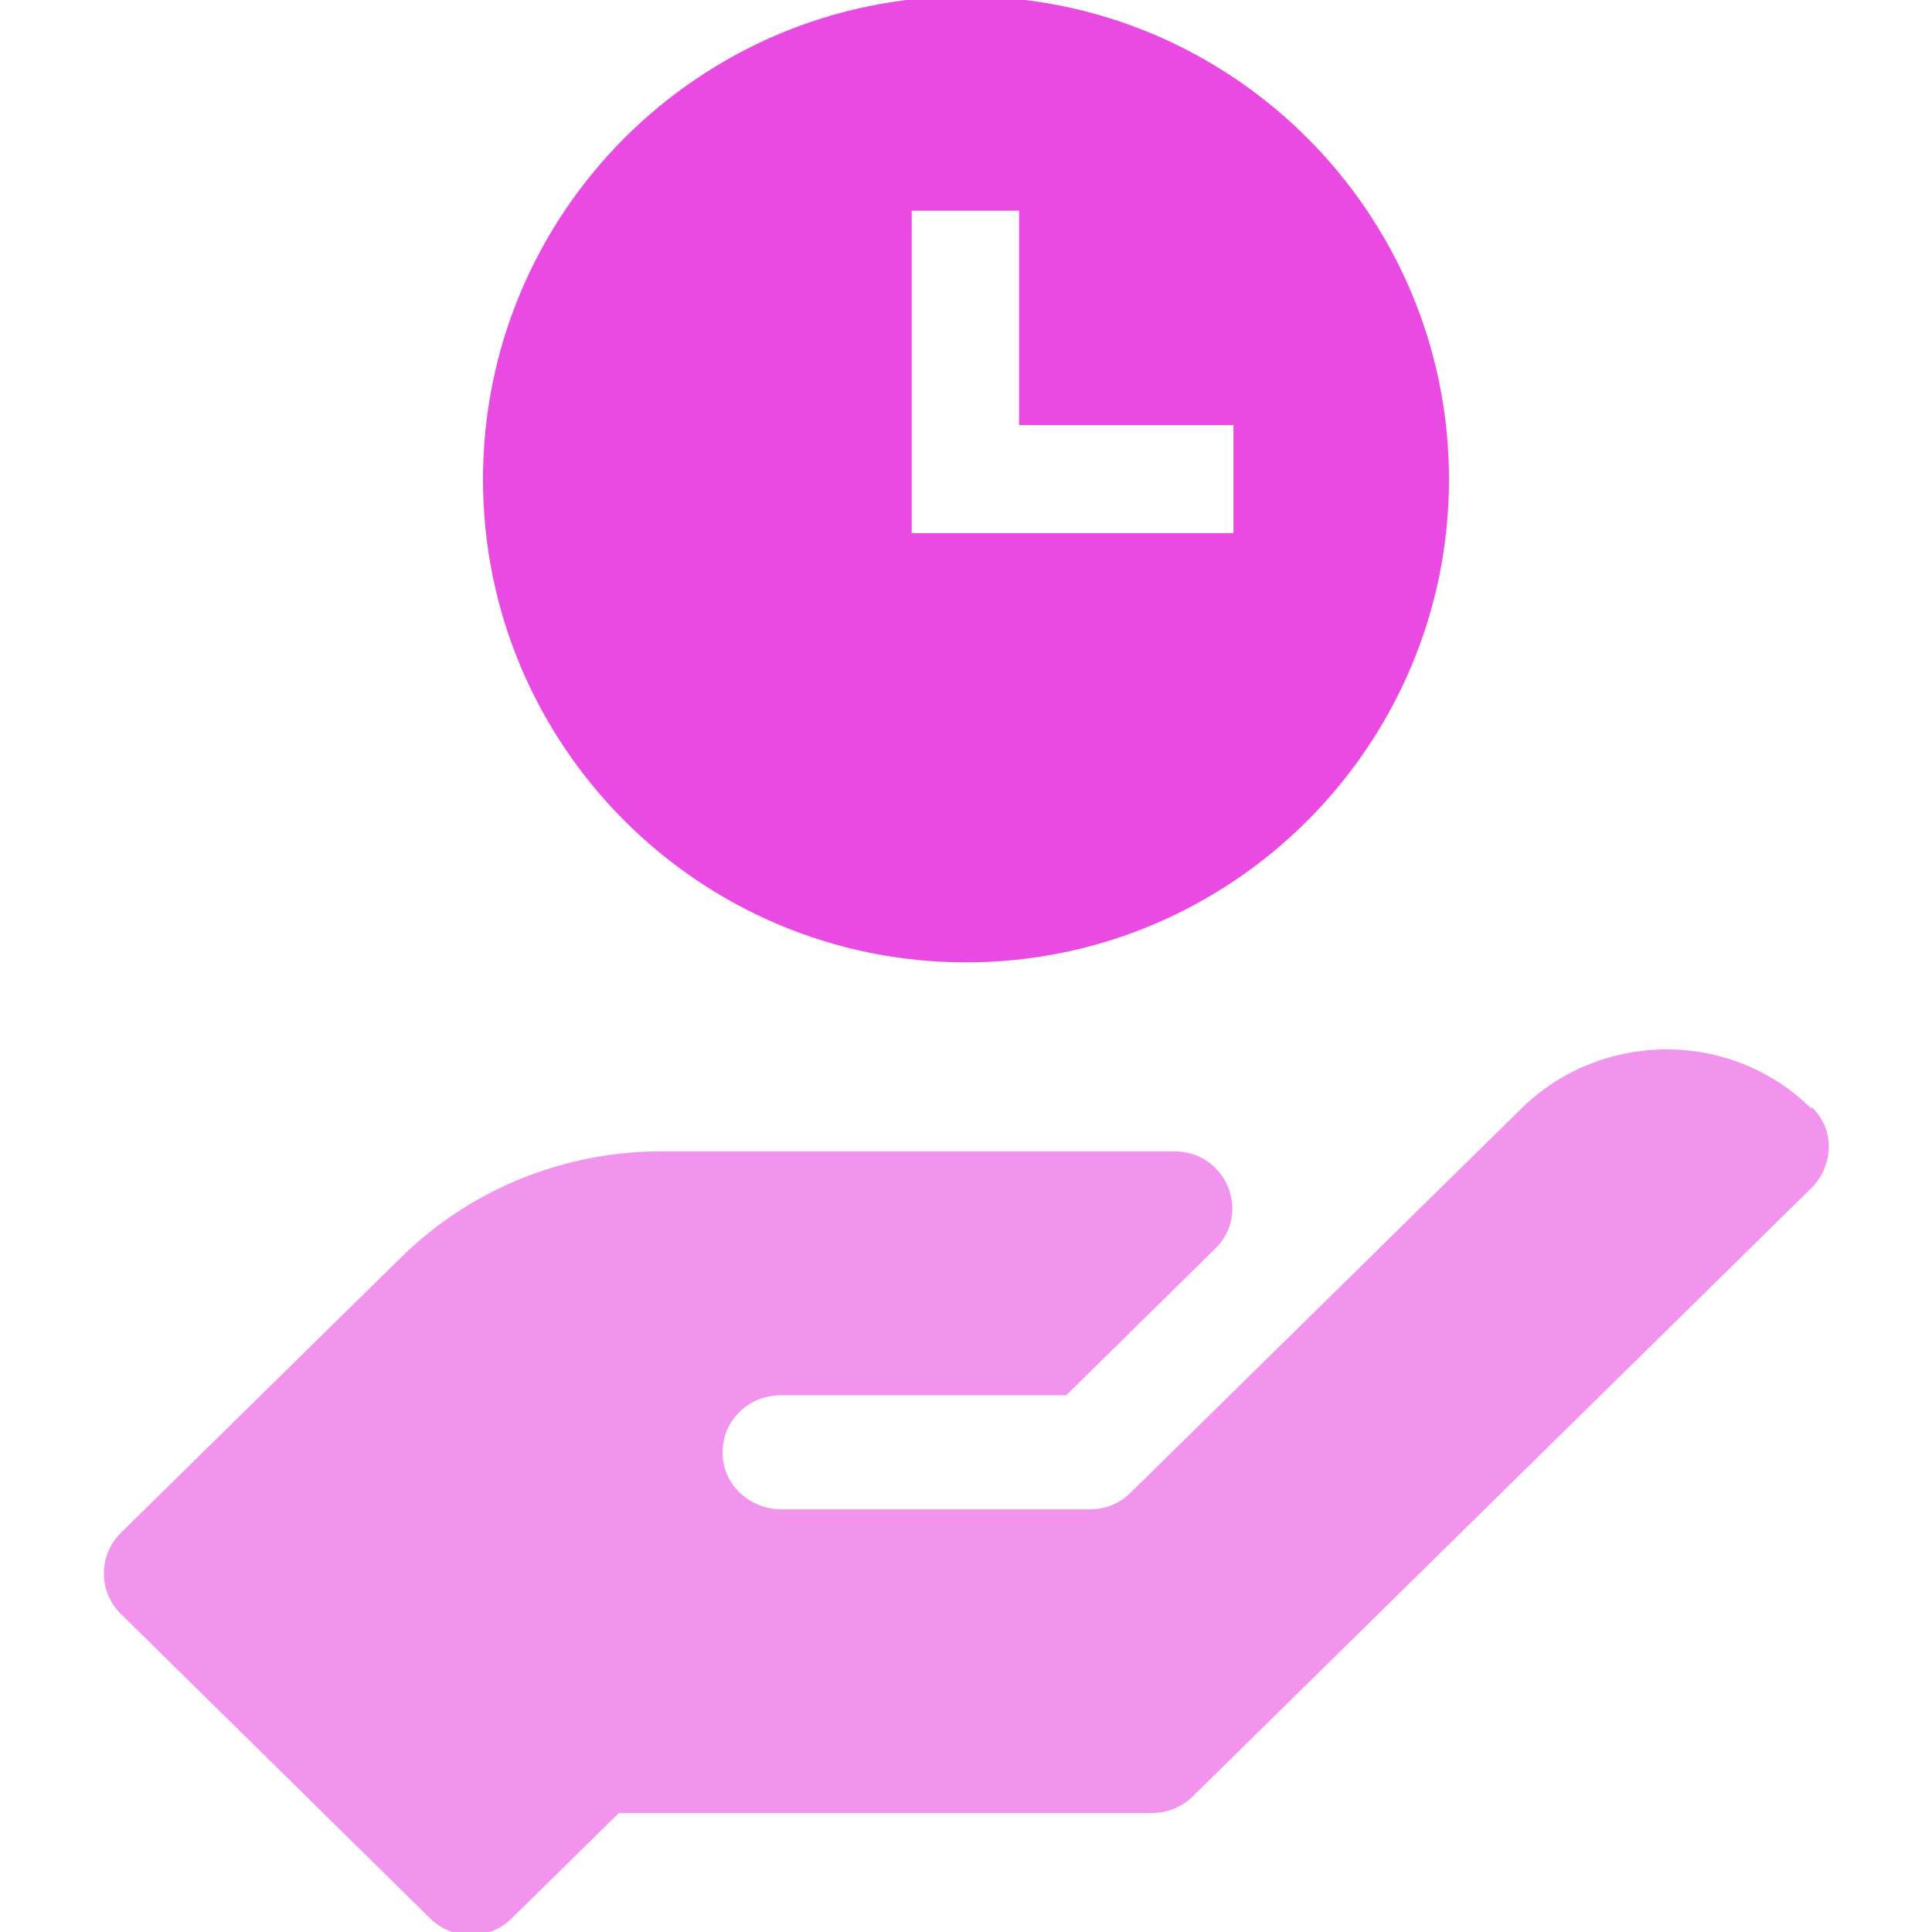
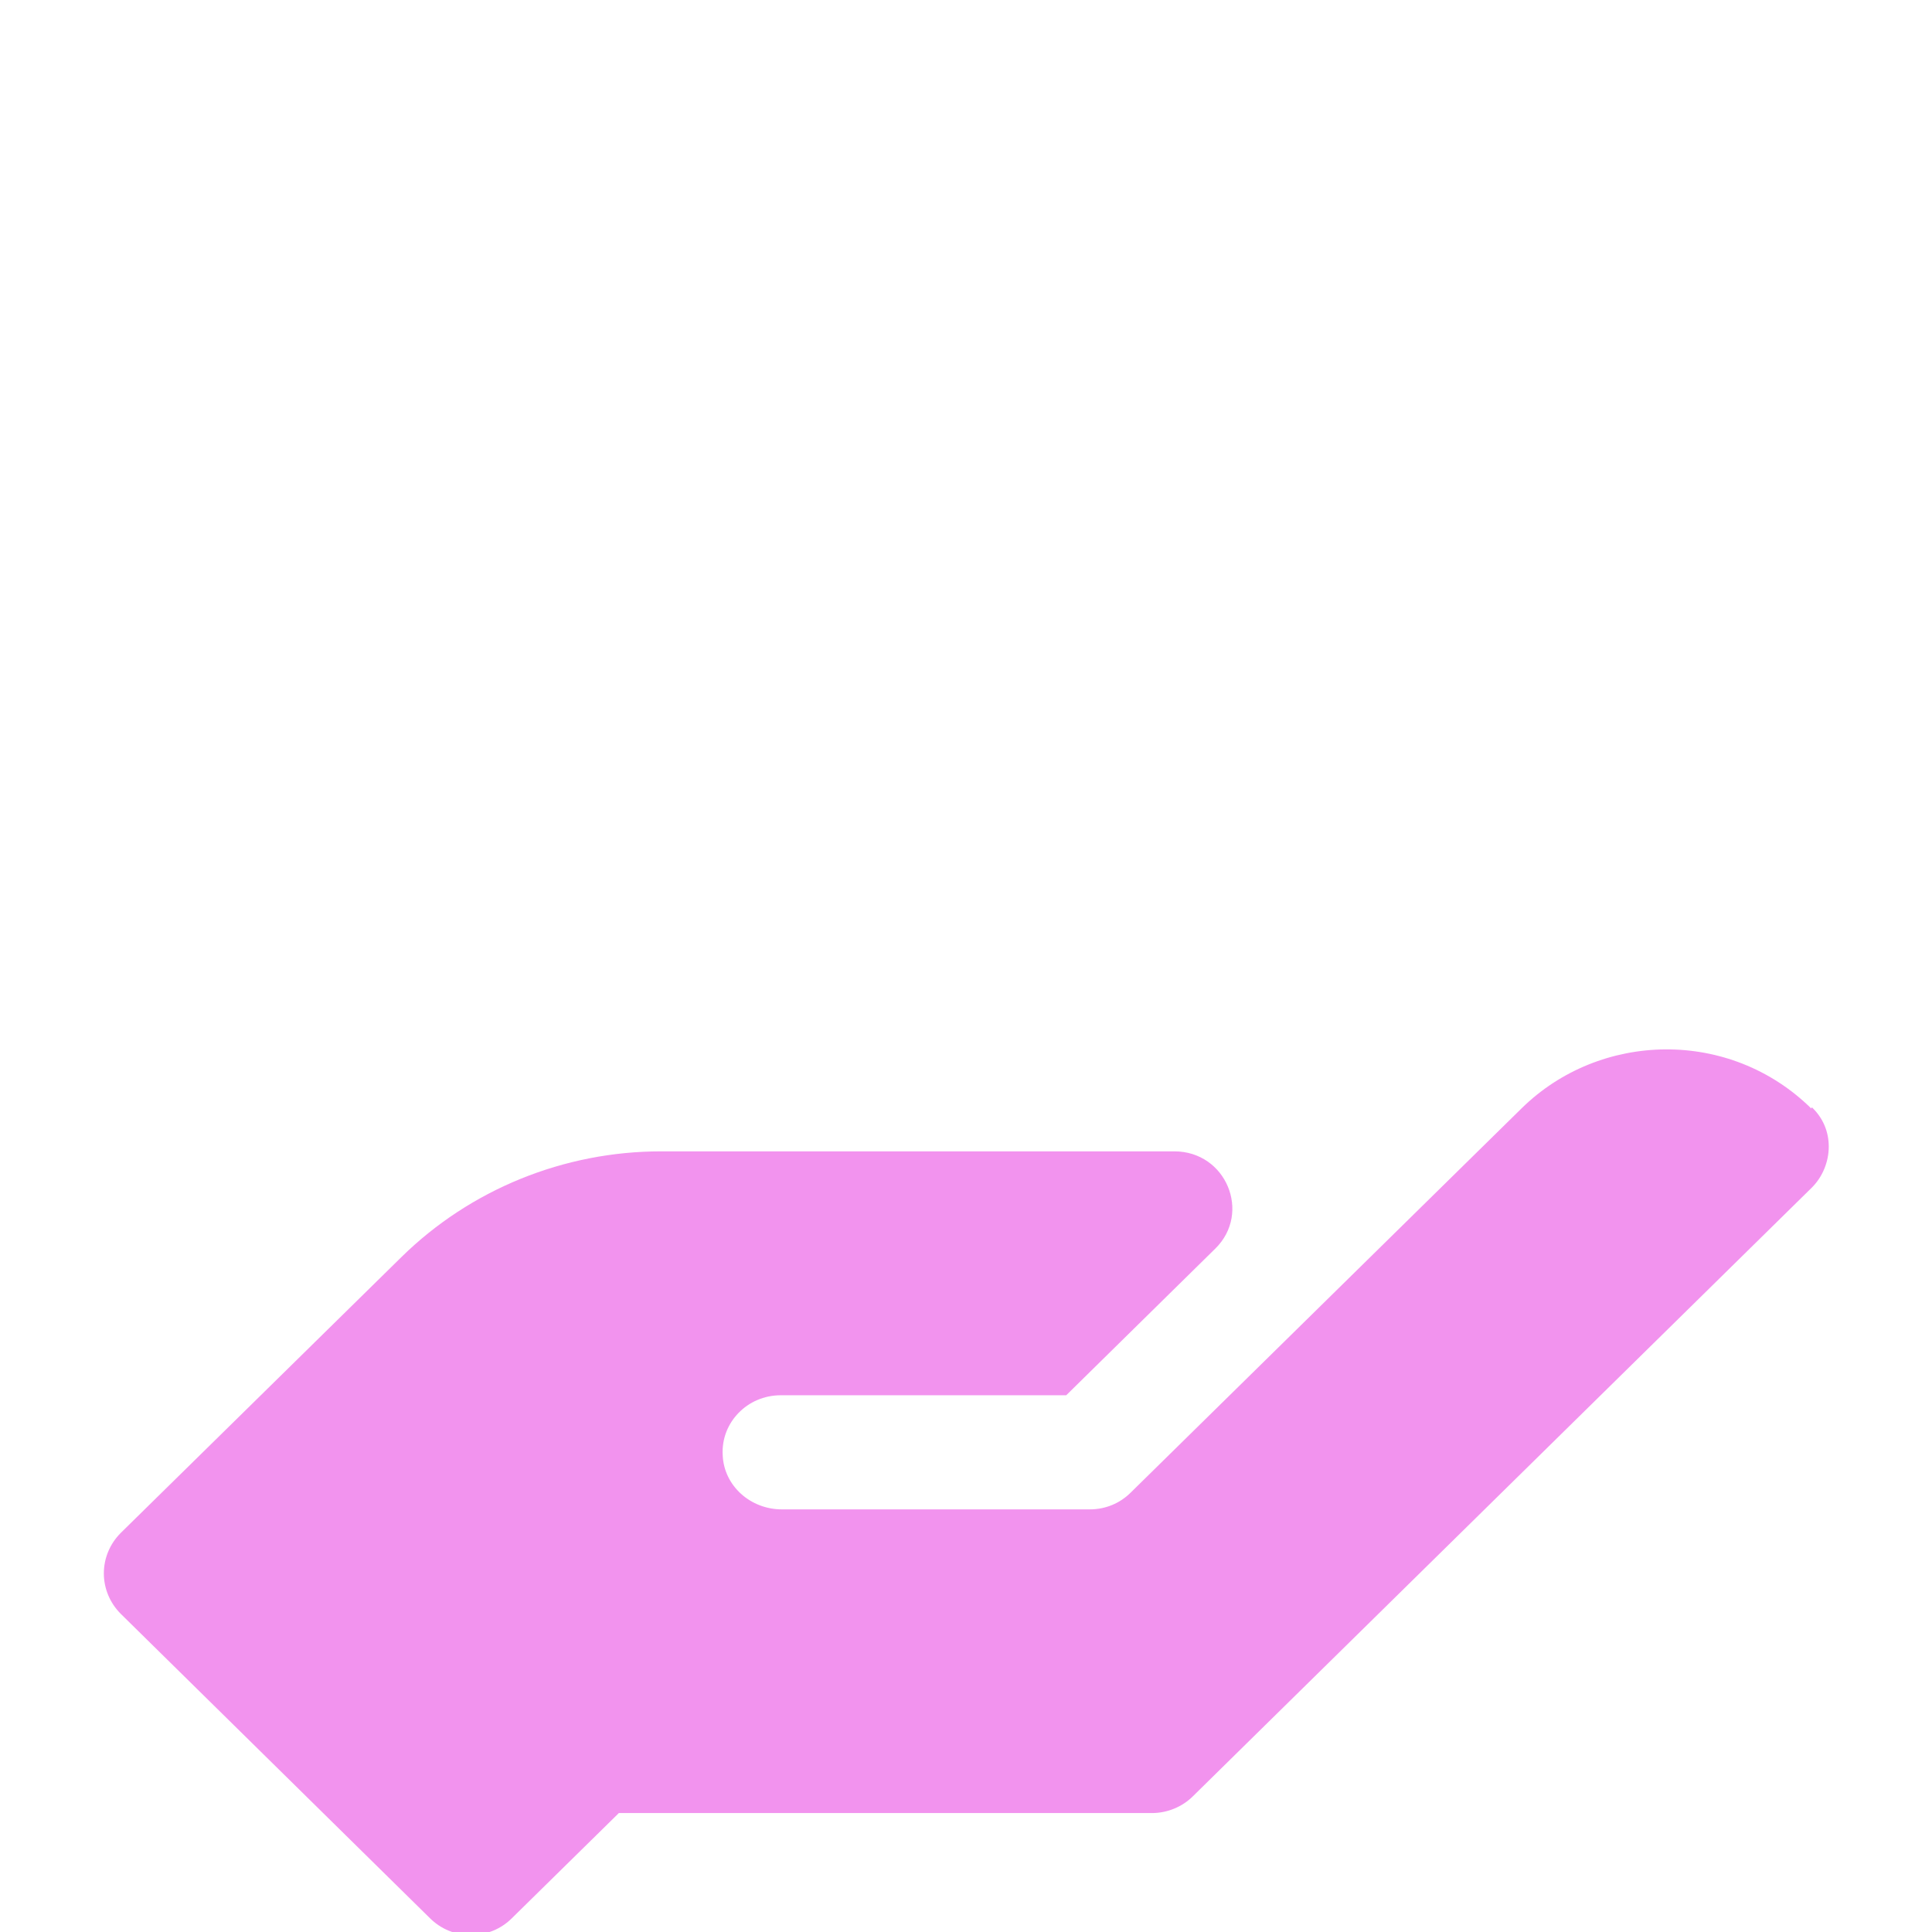
<svg xmlns="http://www.w3.org/2000/svg" id="a" viewBox="0 0 32 32">
  <path d="M30,18.36c-1.35-1.33-3.5-1.28-4.8,0l-6.47,6.36c-.18,.18-.42,.28-.68,.28h-5.1c-.52,0-.96-.39-.98-.9-.03-.54,.41-.99,.96-.99h4.73l2.47-2.43c.6-.59,.18-1.61-.68-1.61H10.95c-1.61,0-3.16,.63-4.3,1.75l-4.65,4.57c-.18,.18-.28,.42-.28,.67s.1,.49,.28,.67l5.12,5.04c.18,.18,.42,.28,.68,.28s.5-.1,.68-.28l1.77-1.74h8.83c.25,0,.5-.1,.68-.28l10.25-10.08c.18-.18,.28-.43,.28-.68,0-.25-.1-.48-.28-.65" fill="#e94be2" opacity=".6" />
-   <path d="M16-.06C11.59-.06,8,3.52,8,7.94s3.59,8,8,8,8-3.59,8-8S20.41-.06,16-.06Zm4.43,8.89h-5.33V3.49h1.78v3.55h3.55v1.78Z" fill="#e94be2" />
</svg>